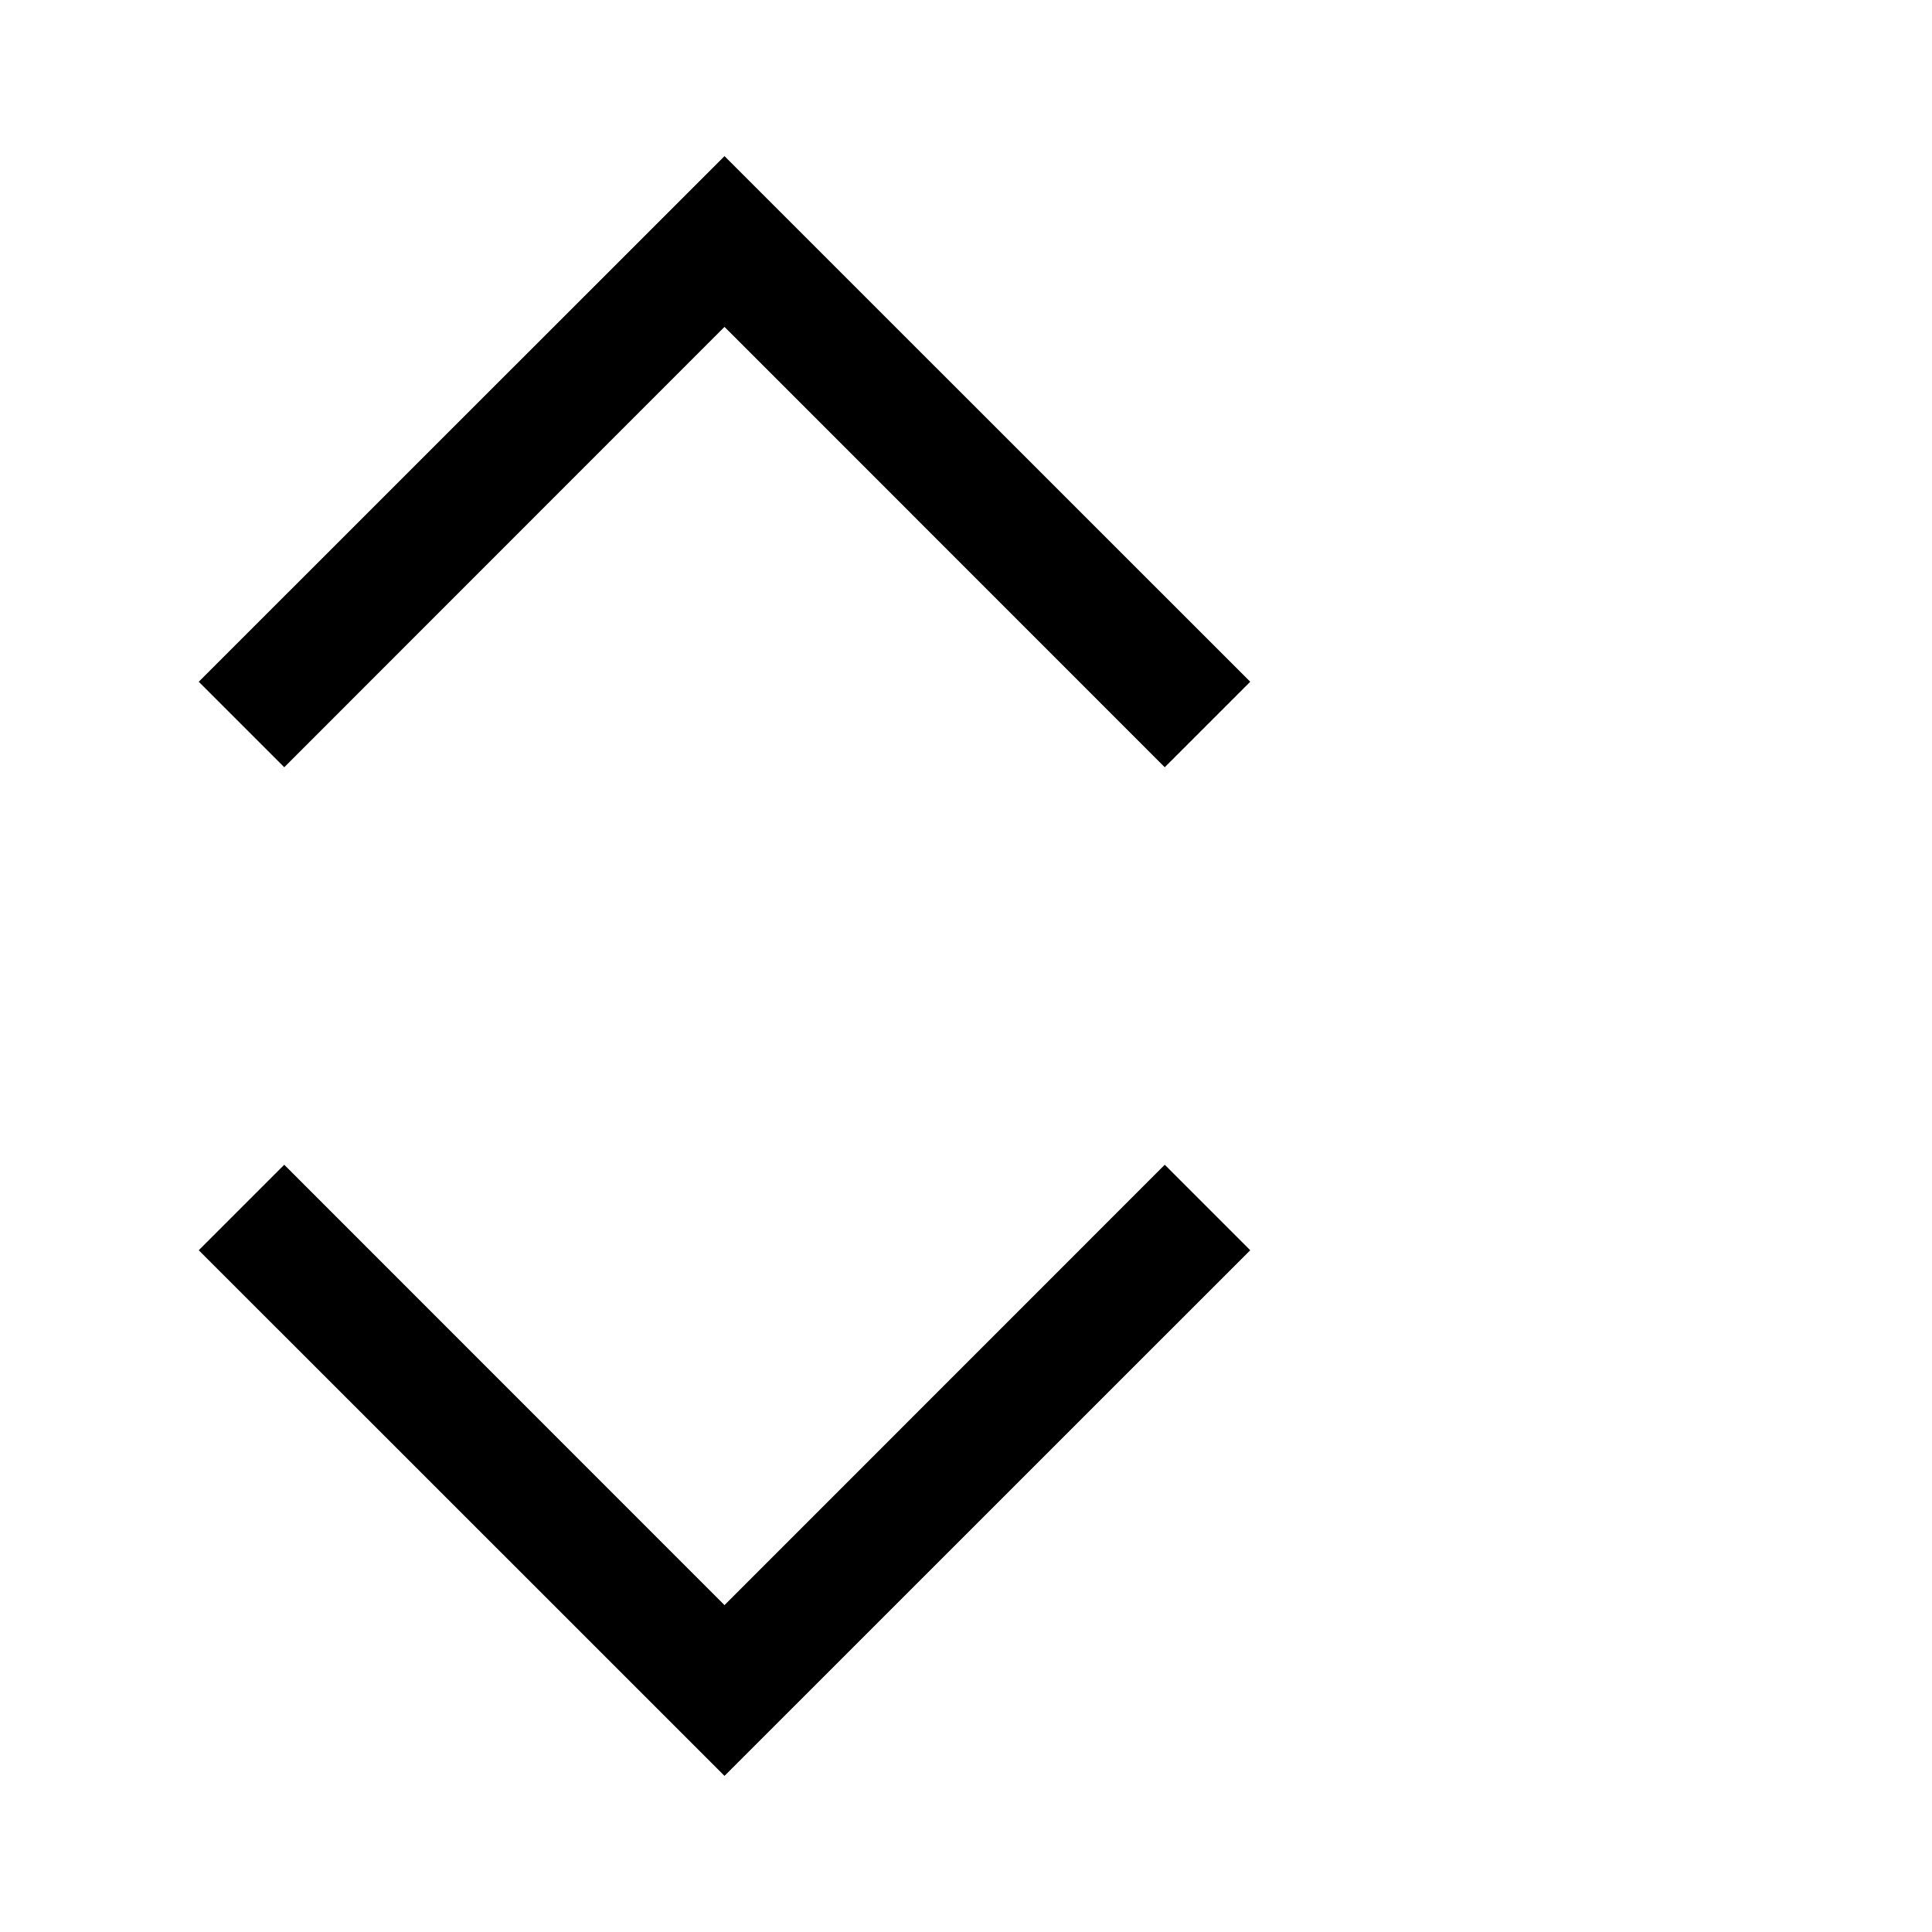
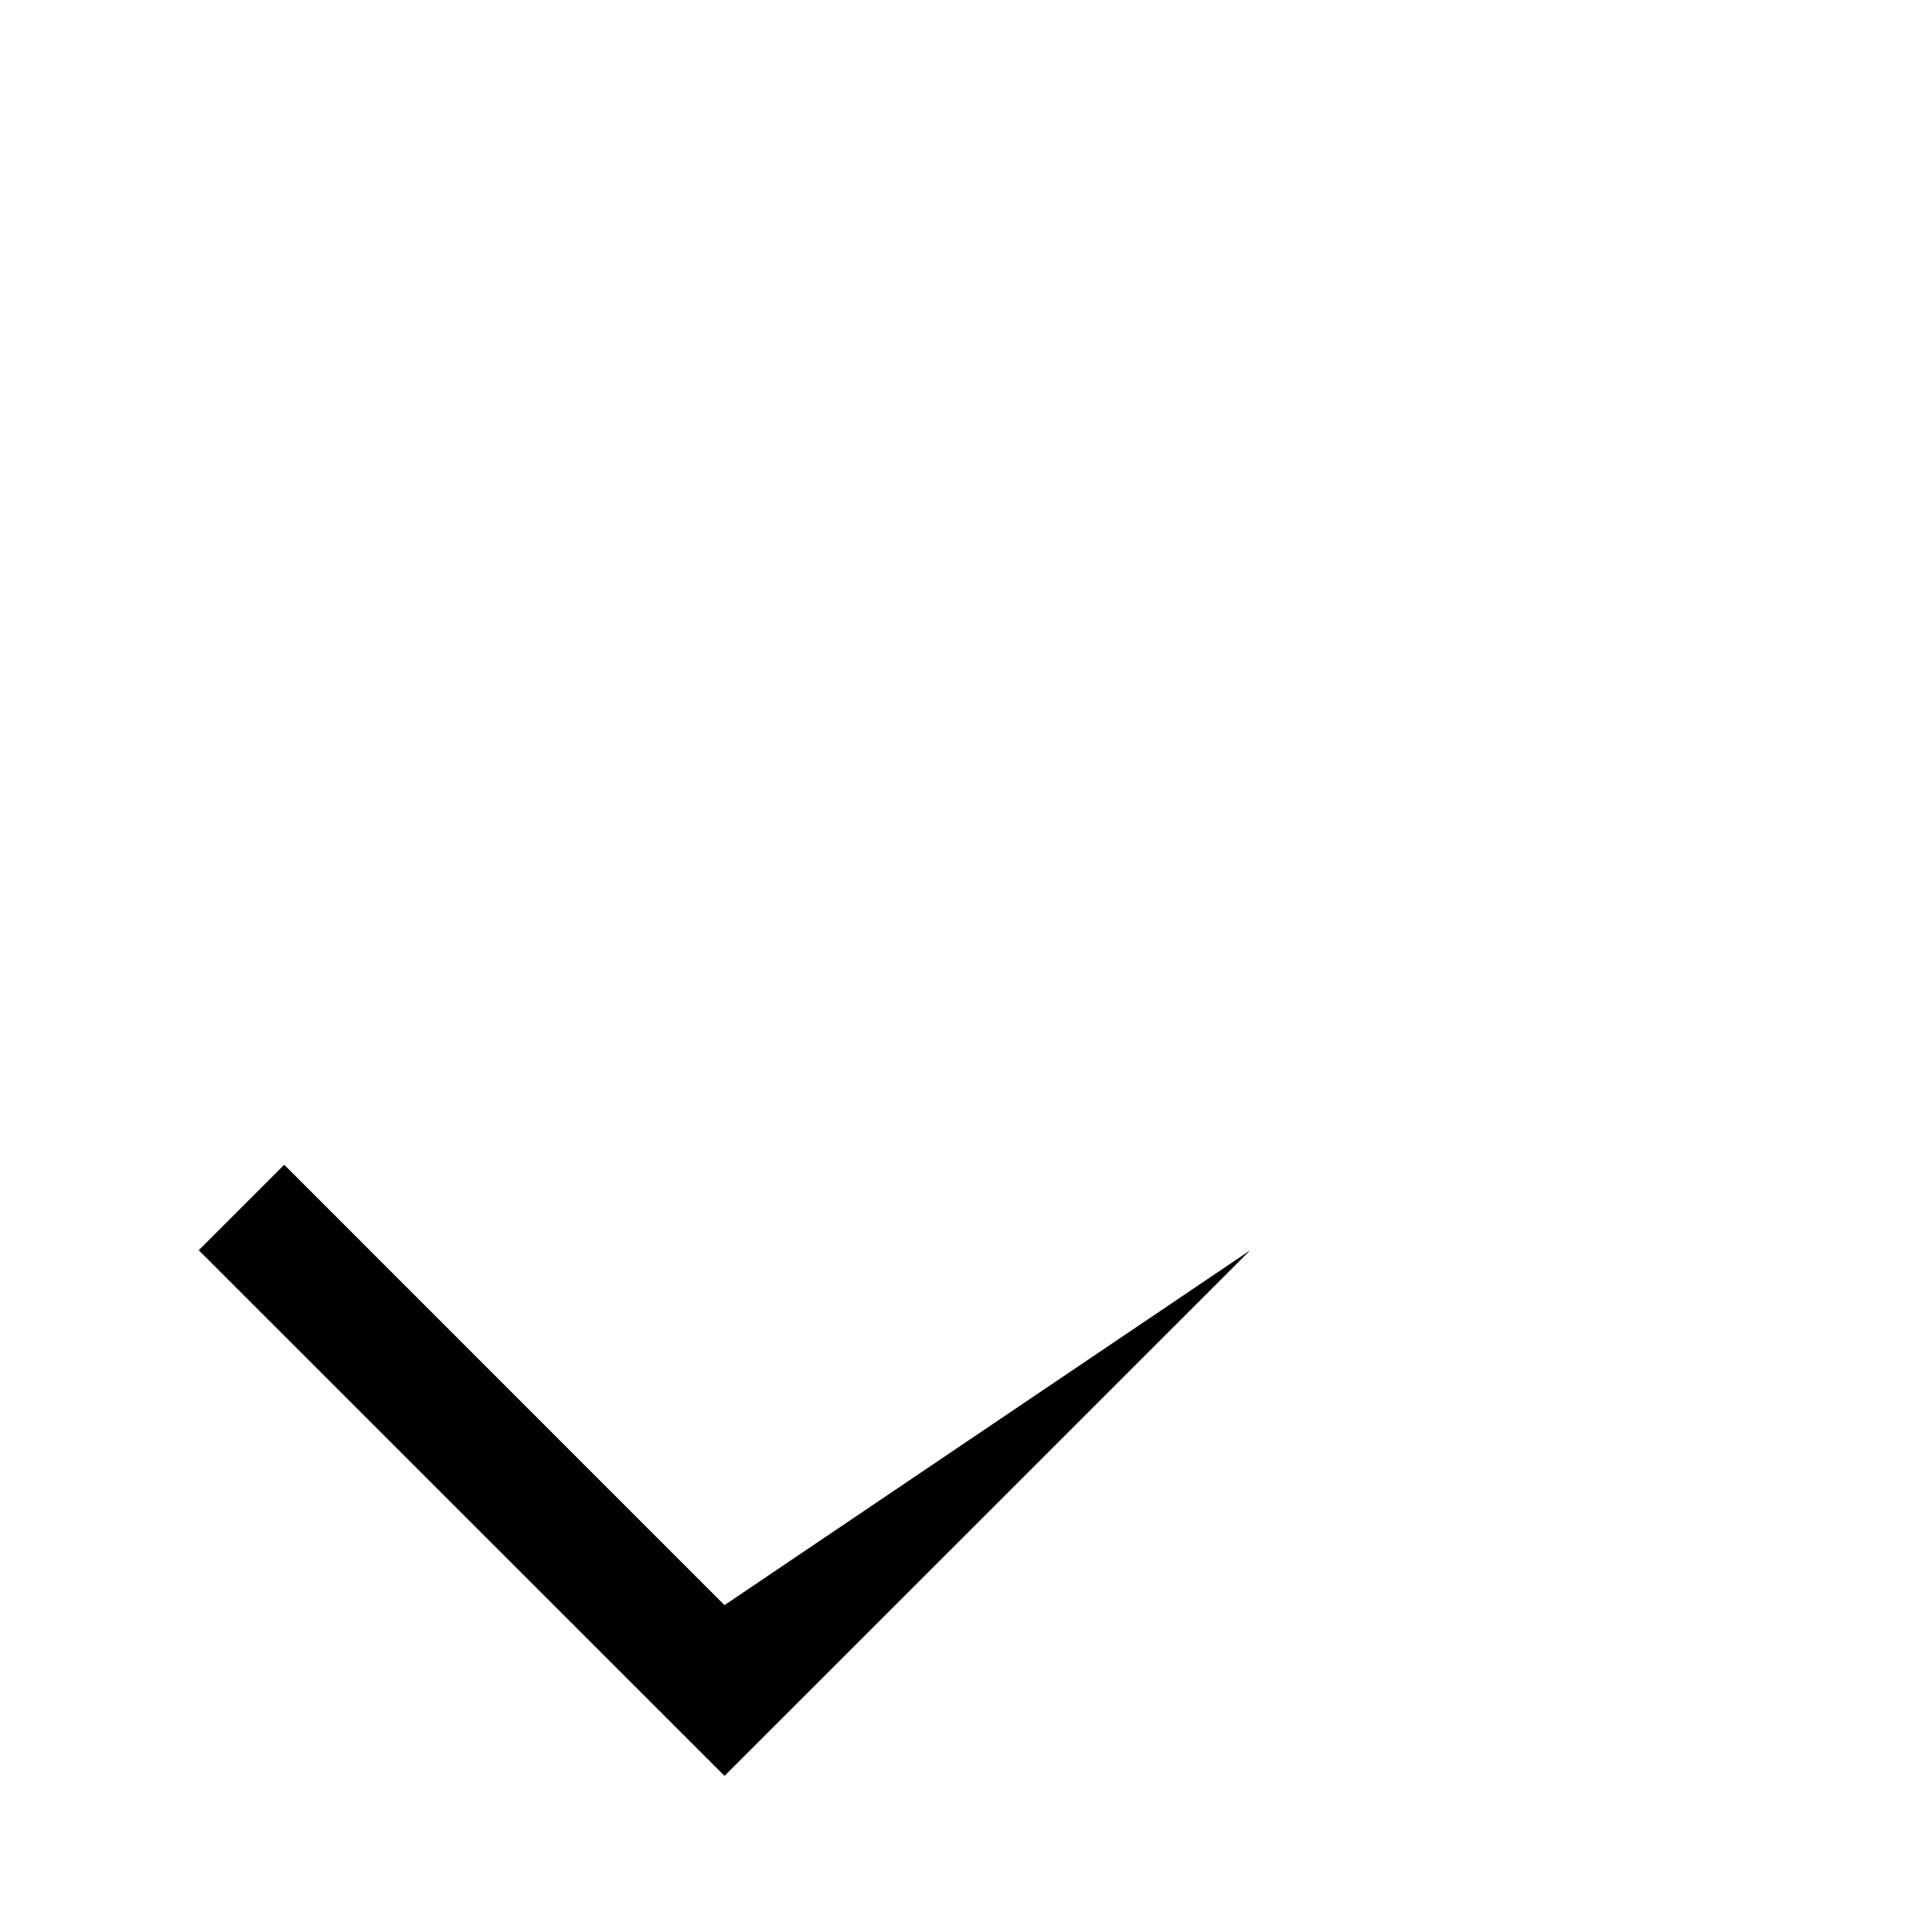
<svg xmlns="http://www.w3.org/2000/svg" viewBox="0 0 16 16">
-   <path fill-rule="evenodd" clip-rule="evenodd" d="M6 2.707L9.646 6.354L10.354 5.646L6 1.293L1.646 5.646L2.354 6.354L6 2.707Z" fill="currentColor" />
-   <path fill-rule="evenodd" clip-rule="evenodd" d="M6 13.293L2.354 9.646L1.646 10.354L6 14.707L10.354 10.354L9.646 9.646L6 13.293Z" fill="currentColor" />
+   <path fill-rule="evenodd" clip-rule="evenodd" d="M6 13.293L2.354 9.646L1.646 10.354L6 14.707L10.354 10.354L6 13.293Z" fill="currentColor" />
</svg>